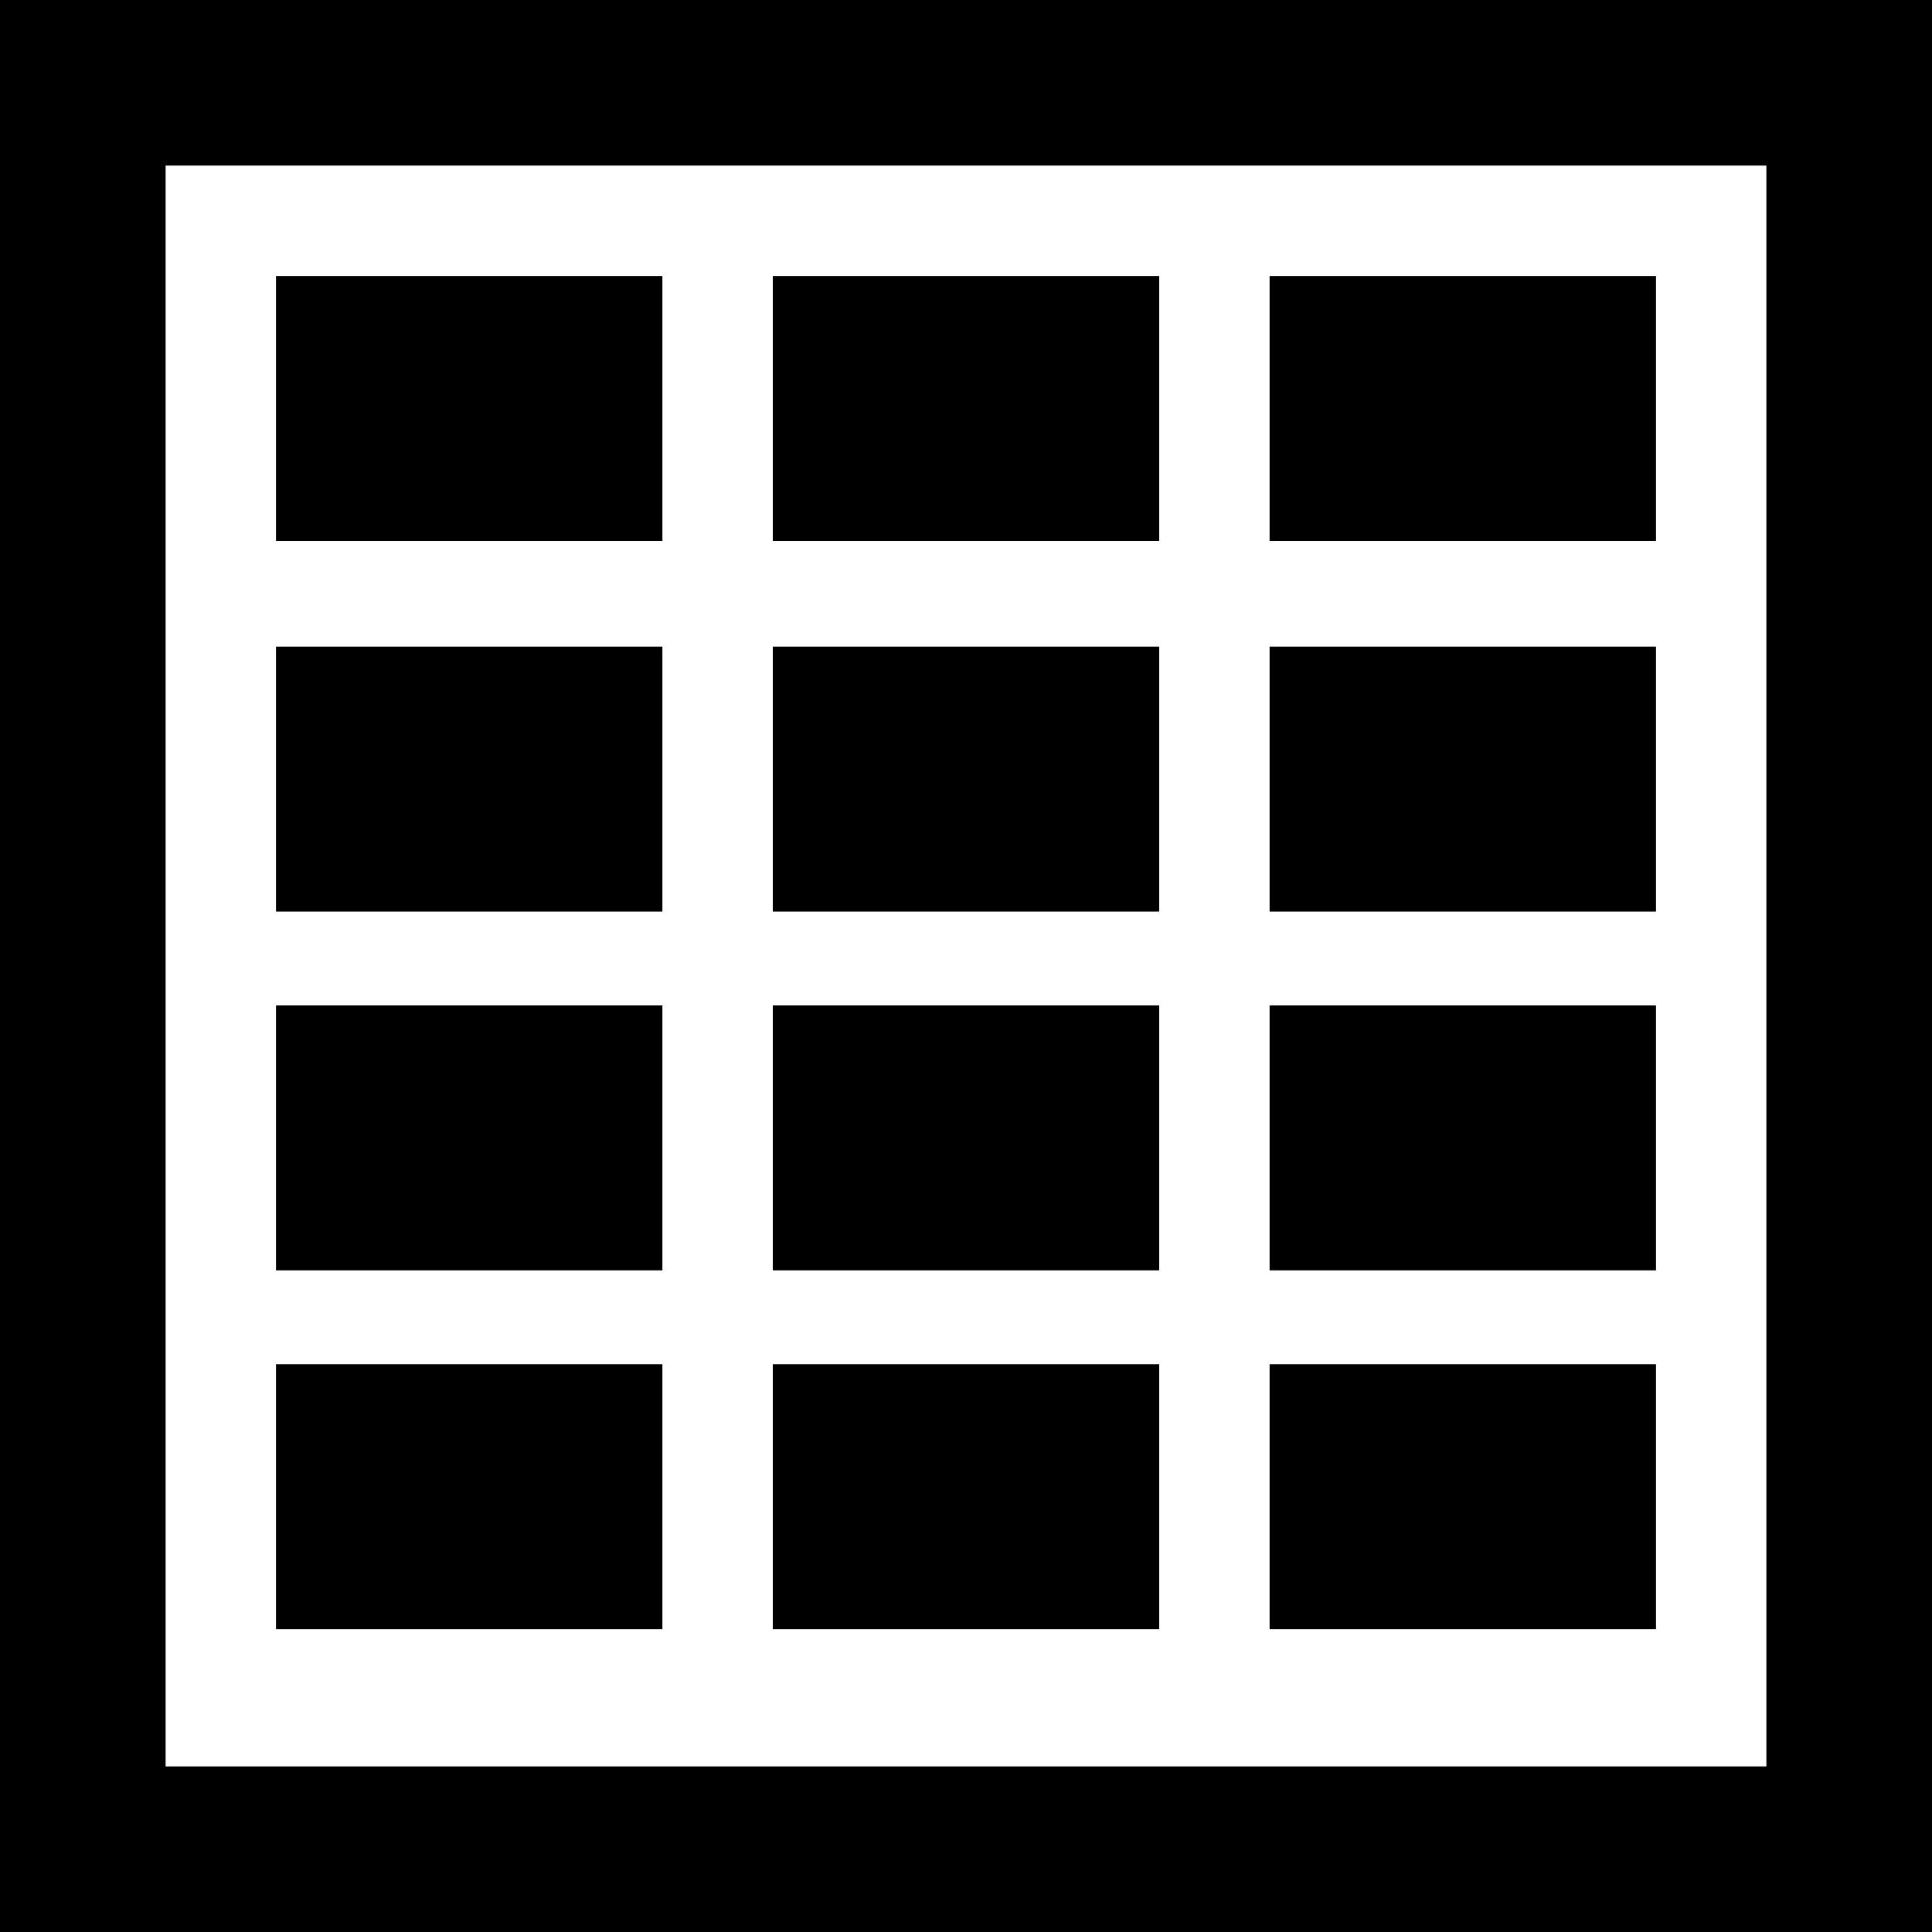
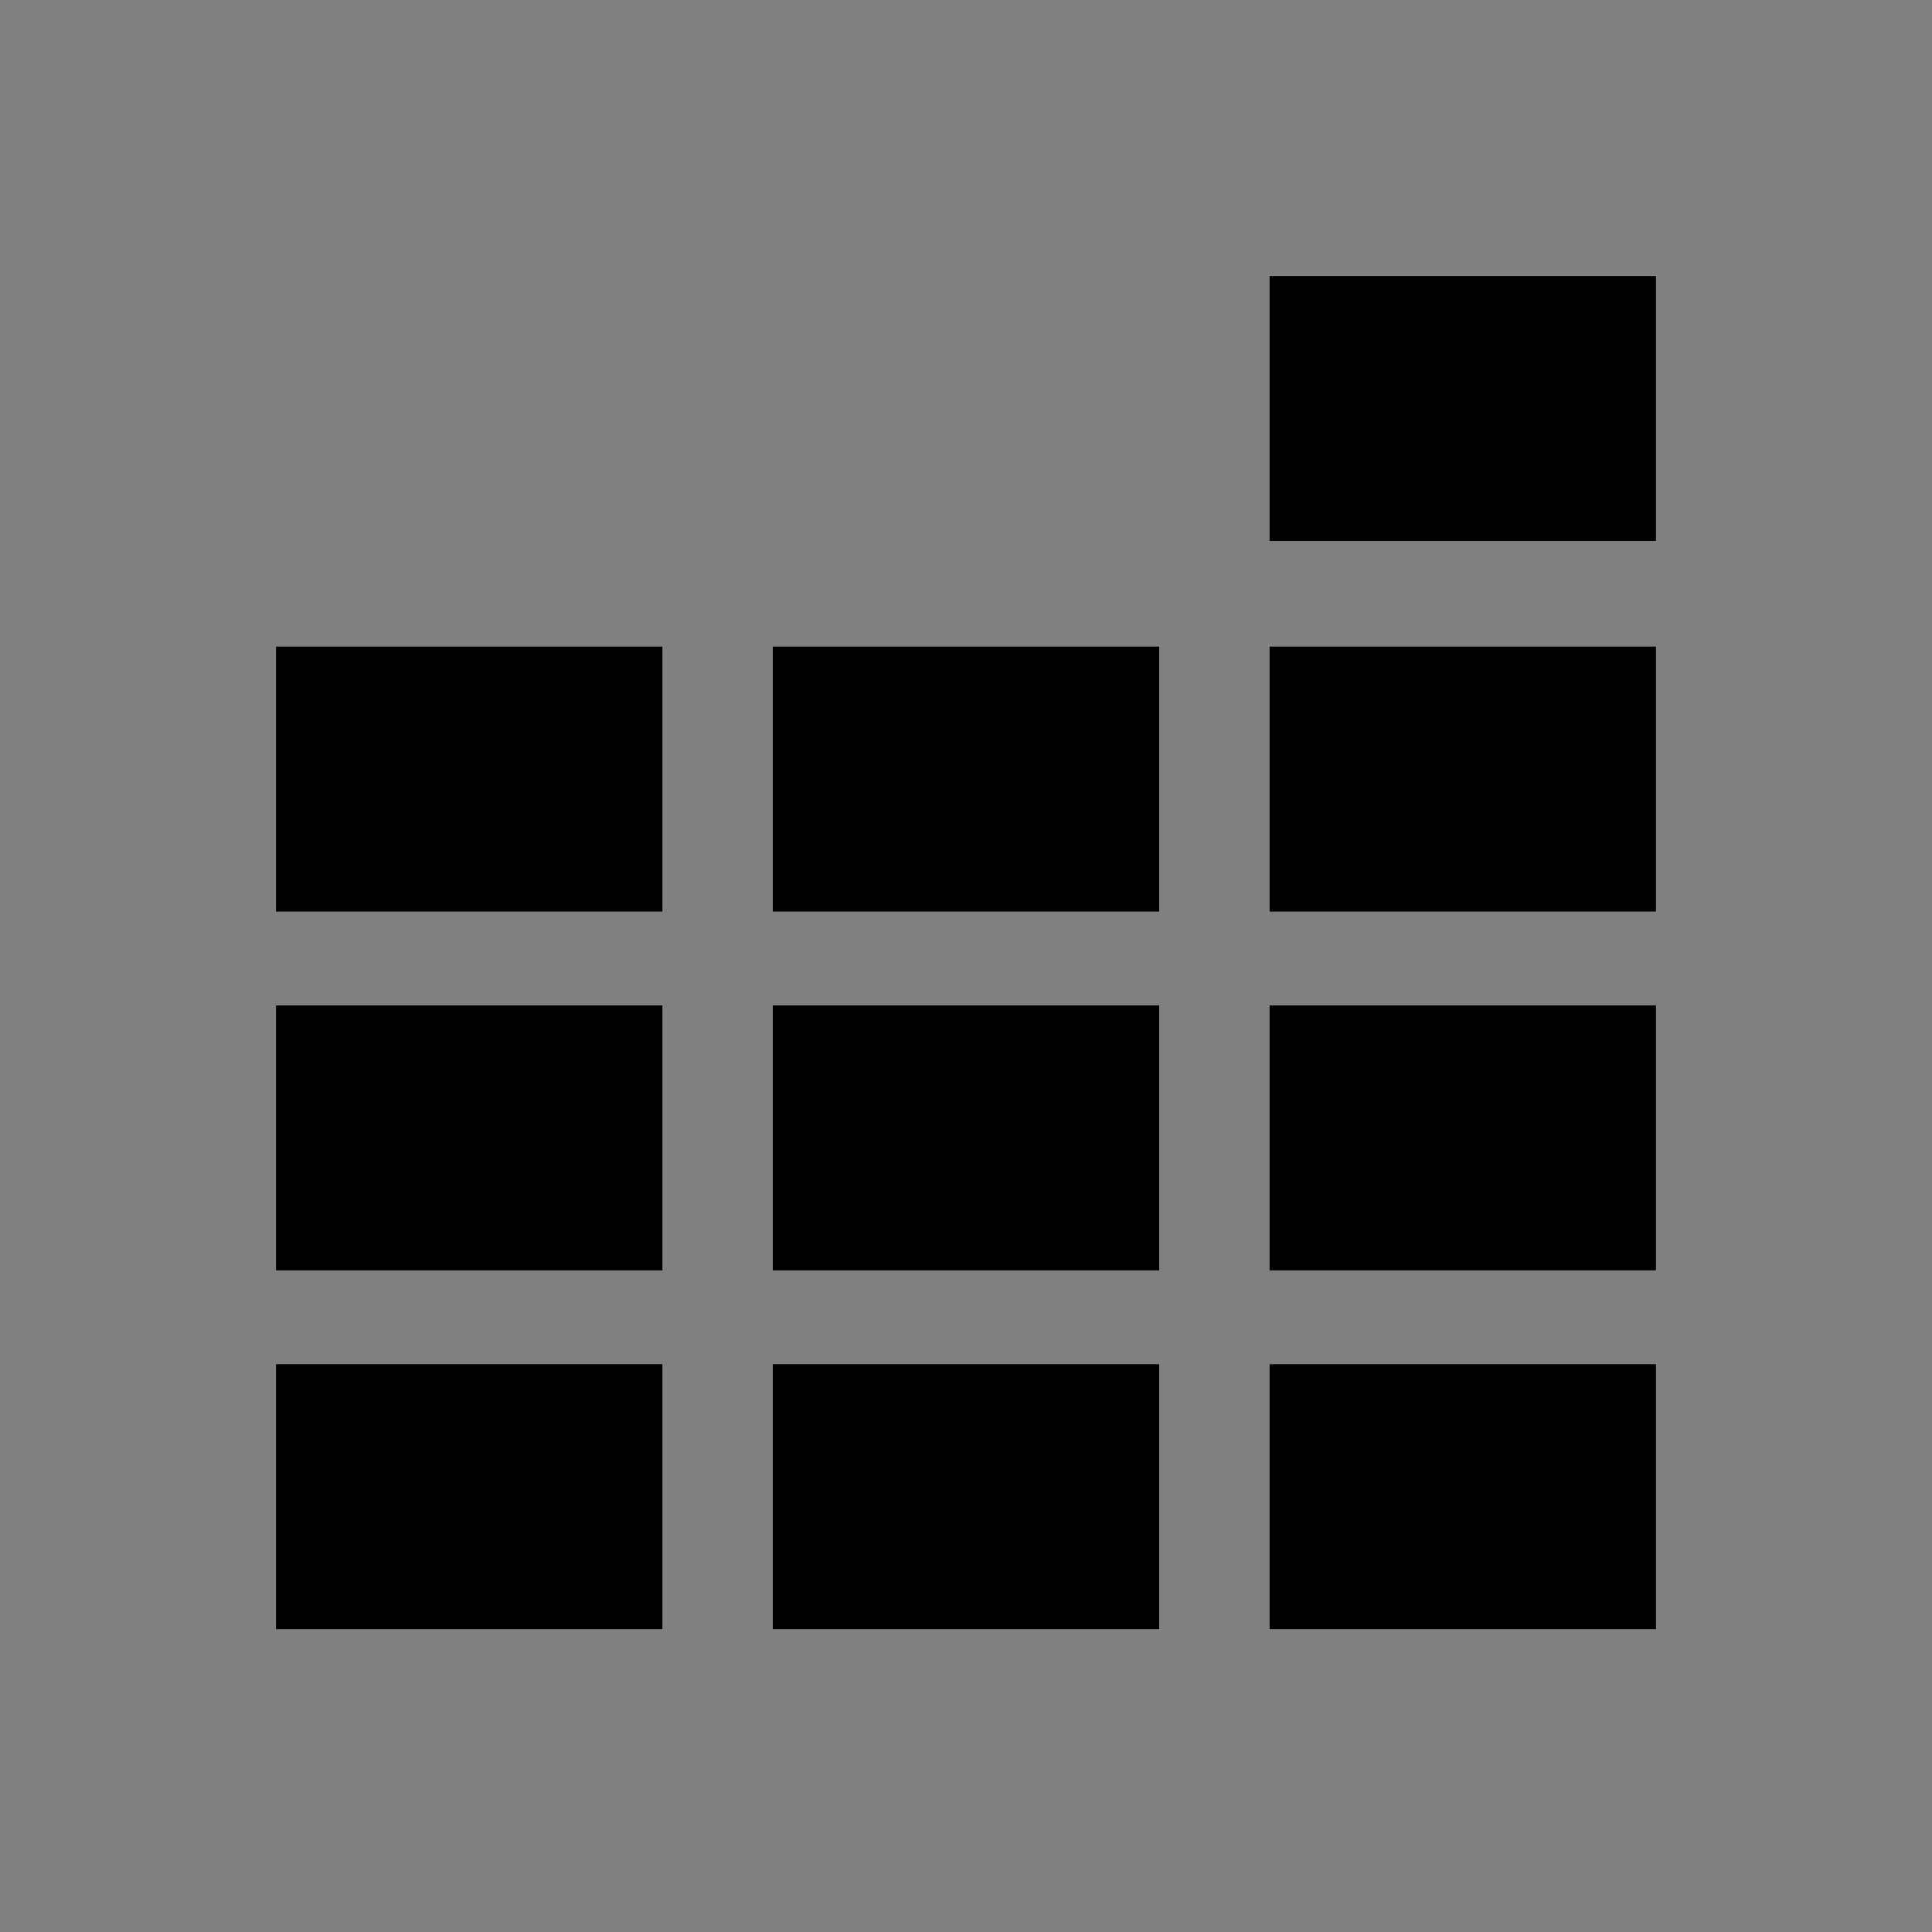
<svg xmlns="http://www.w3.org/2000/svg" width="35" height="35" viewBox="0 0 35 35" fill="none">
  <rect x="0" y="0" width="35" height="35" fill="#808080" stroke="none" />
-   <rect x="33.5" y="1.5" width="32" height="32" transform="rotate(90 33.5 1.5)" fill="white" stroke="black" stroke-width="3" />
  <rect x="24.2" y="6.2" width="4.6" height="2.4" fill="white" stroke="black" stroke-width="2.4" />
  <rect x="24.2" y="19.414" width="4.6" height="2.4" fill="white" stroke="black" stroke-width="2.4" />
  <rect x="24.2" y="25.914" width="4.6" height="2.4" fill="white" stroke="black" stroke-width="2.4" />
-   <rect x="15.2" y="6.2" width="4.6" height="2.4" fill="white" stroke="black" stroke-width="2.4" />
  <rect x="15.2" y="19.414" width="4.6" height="2.4" fill="white" stroke="black" stroke-width="2.4" />
  <rect x="15.2" y="25.914" width="4.6" height="2.4" fill="white" stroke="black" stroke-width="2.4" />
-   <rect x="6.2" y="6.2" width="4.6" height="2.4" fill="white" stroke="black" stroke-width="2.4" />
  <rect x="6.2" y="19.414" width="4.6" height="2.4" fill="white" stroke="black" stroke-width="2.4" />
  <rect x="24.2" y="12.914" width="4.6" height="2.4" fill="white" stroke="black" stroke-width="2.4" />
  <rect x="15.2" y="12.914" width="4.6" height="2.4" fill="white" stroke="black" stroke-width="2.4" />
  <rect x="6.2" y="12.914" width="4.6" height="2.4" fill="white" stroke="black" stroke-width="2.4" />
  <rect x="6.2" y="25.914" width="4.6" height="2.4" fill="white" stroke="black" stroke-width="2.4" />
</svg>